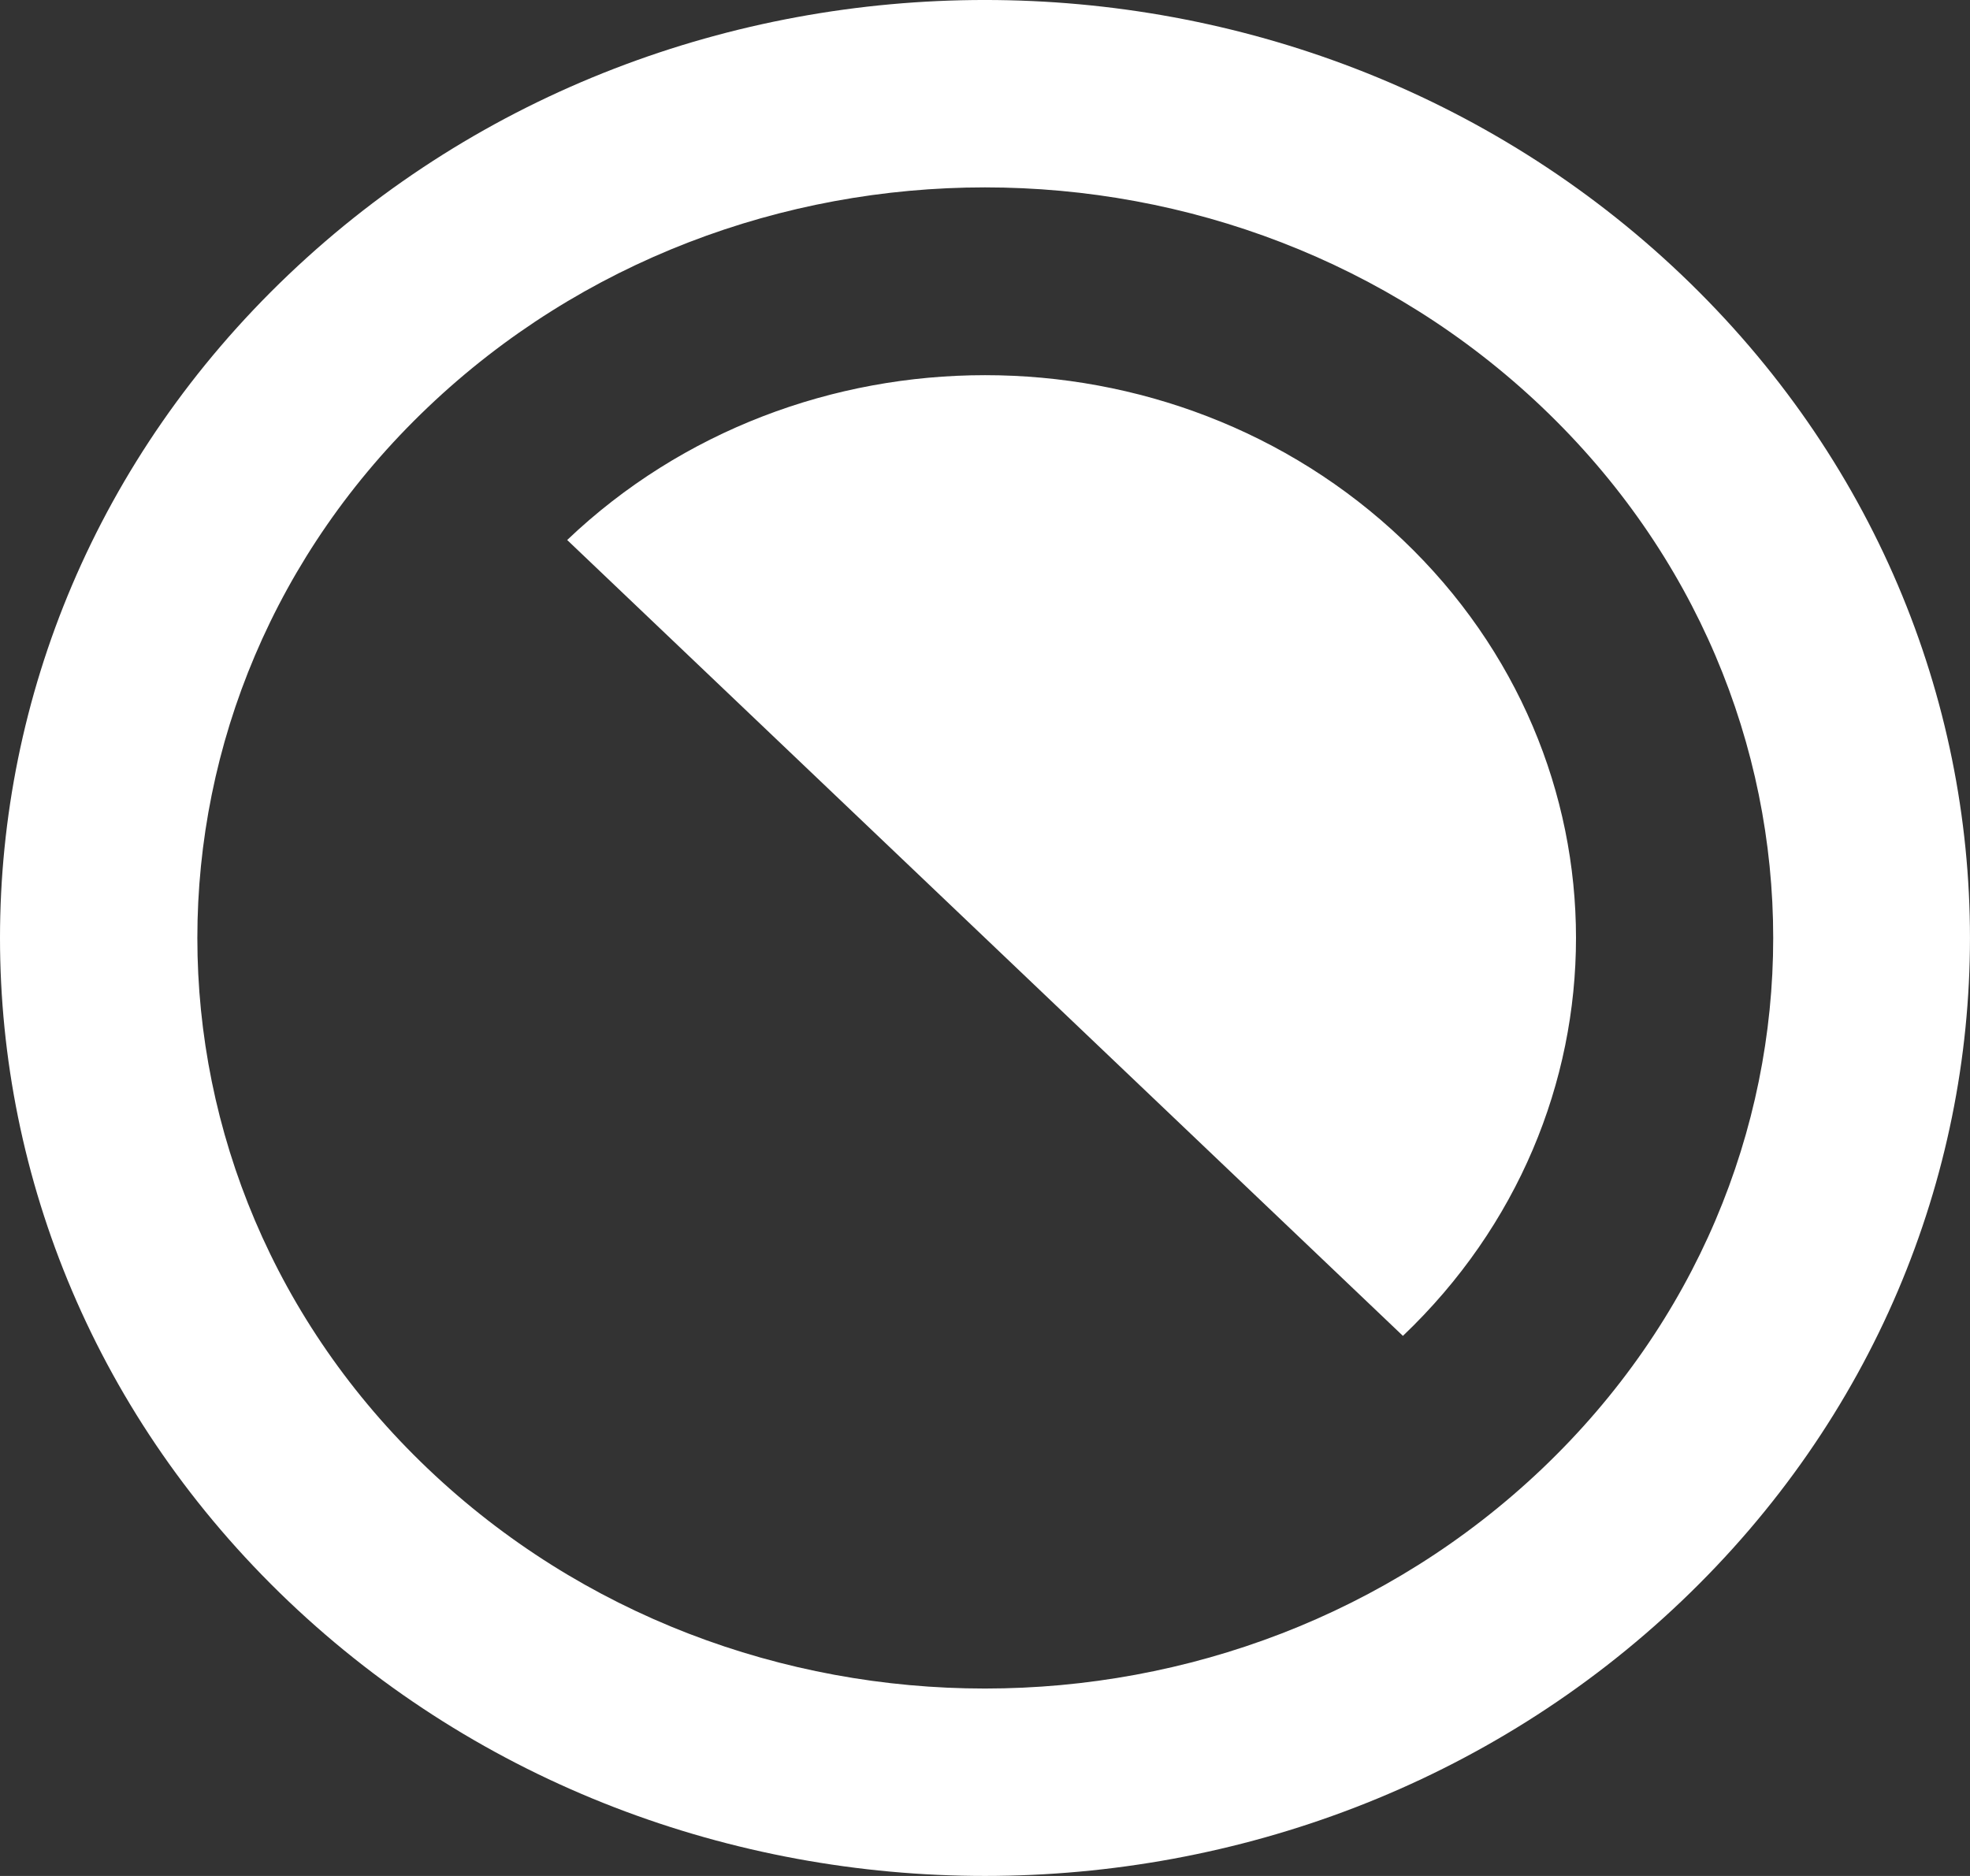
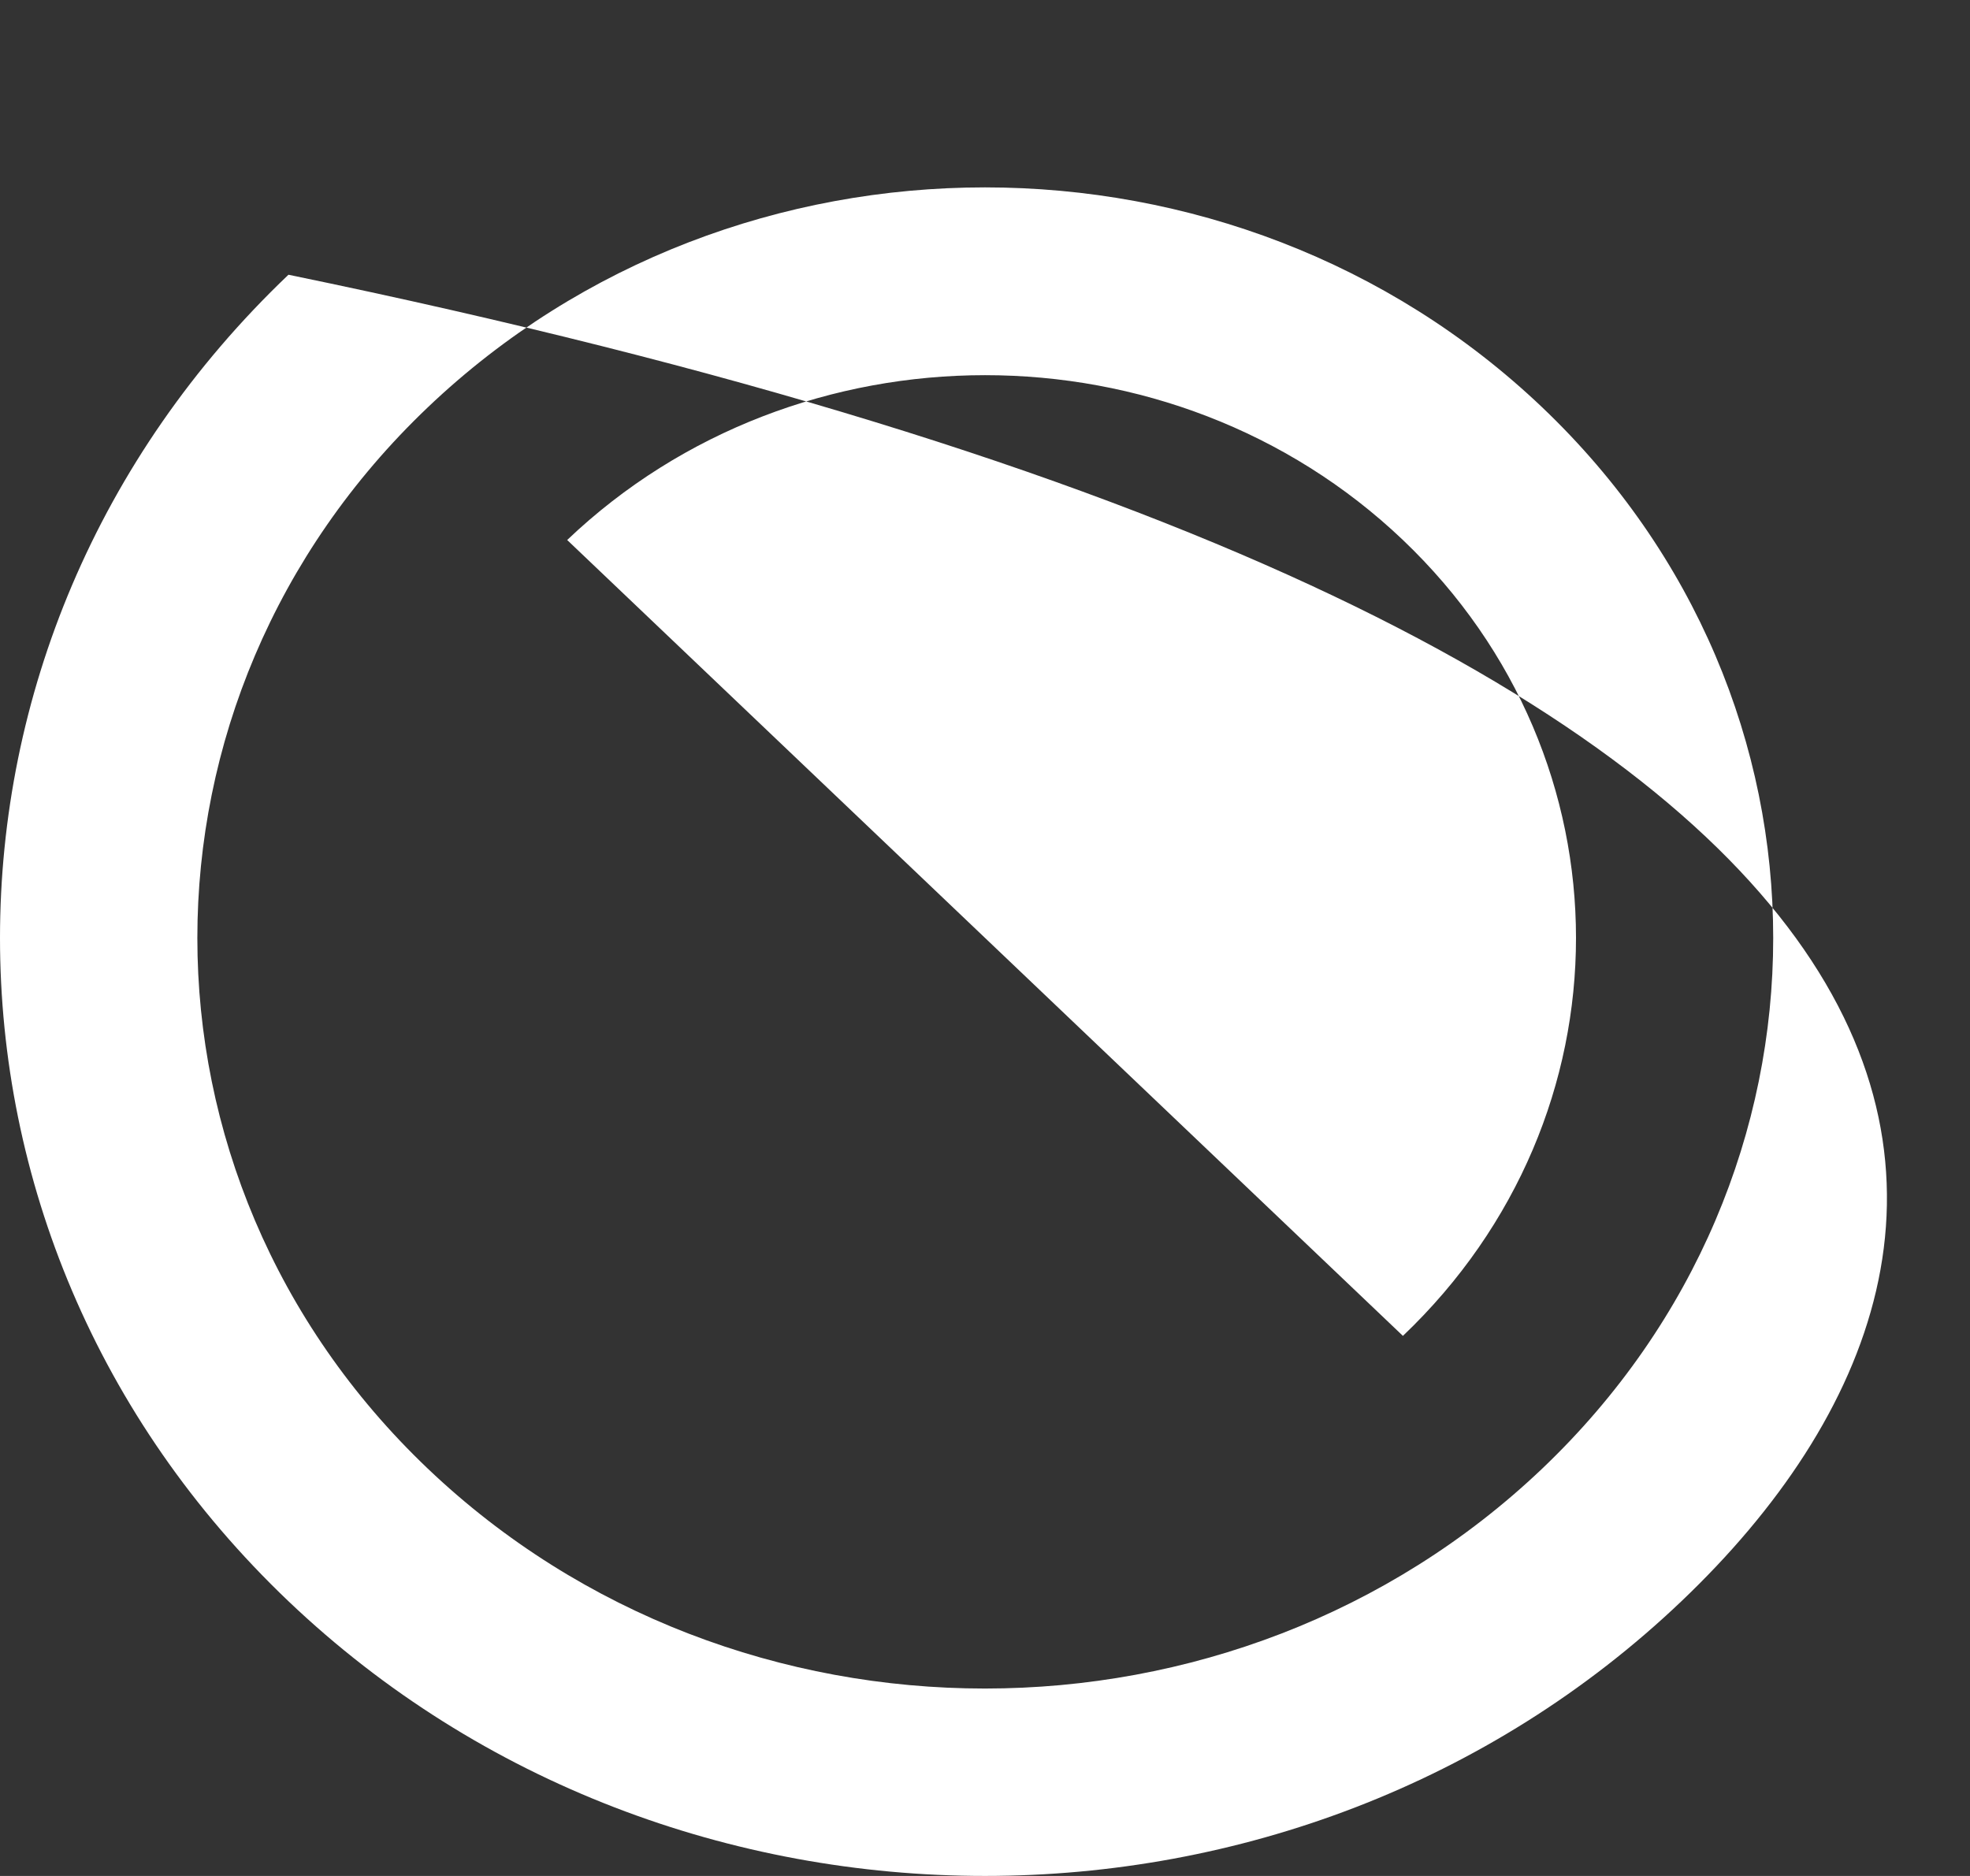
<svg xmlns="http://www.w3.org/2000/svg" width="21px" height="20px" viewBox="0 0 21 20" version="1.1">
  <rect x="0" y="0" width="21" height="20" fill="#333333" stroke="none" />
  <title>contrast [#1428]</title>
  <desc>Created with Sketch.</desc>
  <defs />
  <g id="Page-1" stroke="none" stroke-width="1" fill="none" fill-rule="evenodd">
    <g id="Dribbble-Dark-Preview" transform="translate(-139, -600)" fill="#FFFFFF">
      <g id="icons" transform="translate(56, 160)">
-         <path d="M99.44,444.343 C96.156,441.216 90.843,441.216 87.56,444.343 C84.285,447.462 84.285,452.538 87.56,455.657 C90.843,458.784 96.156,458.783 99.44,455.657 C102.723,452.53 102.723,447.47 99.44,444.343 M100.924,457.071 C96.824,460.976 90.175,460.976 86.075,457.071 C81.975,453.166 81.975,446.834 86.075,442.929 C90.175,439.023 96.824,439.024 100.924,442.929 C105.025,446.834 105.025,453.166 100.924,457.071 M97.955,454.242 L89.046,445.757 C91.506,443.414 95.495,443.414 97.955,445.757 C100.415,448.1 100.415,451.899 97.955,454.242" id="contrast-[#1428]" />
+         <path d="M99.44,444.343 C96.156,441.216 90.843,441.216 87.56,444.343 C84.285,447.462 84.285,452.538 87.56,455.657 C90.843,458.784 96.156,458.783 99.44,455.657 C102.723,452.53 102.723,447.47 99.44,444.343 M100.924,457.071 C96.824,460.976 90.175,460.976 86.075,457.071 C81.975,453.166 81.975,446.834 86.075,442.929 C105.025,446.834 105.025,453.166 100.924,457.071 M97.955,454.242 L89.046,445.757 C91.506,443.414 95.495,443.414 97.955,445.757 C100.415,448.1 100.415,451.899 97.955,454.242" id="contrast-[#1428]" />
      </g>
    </g>
  </g>
</svg>